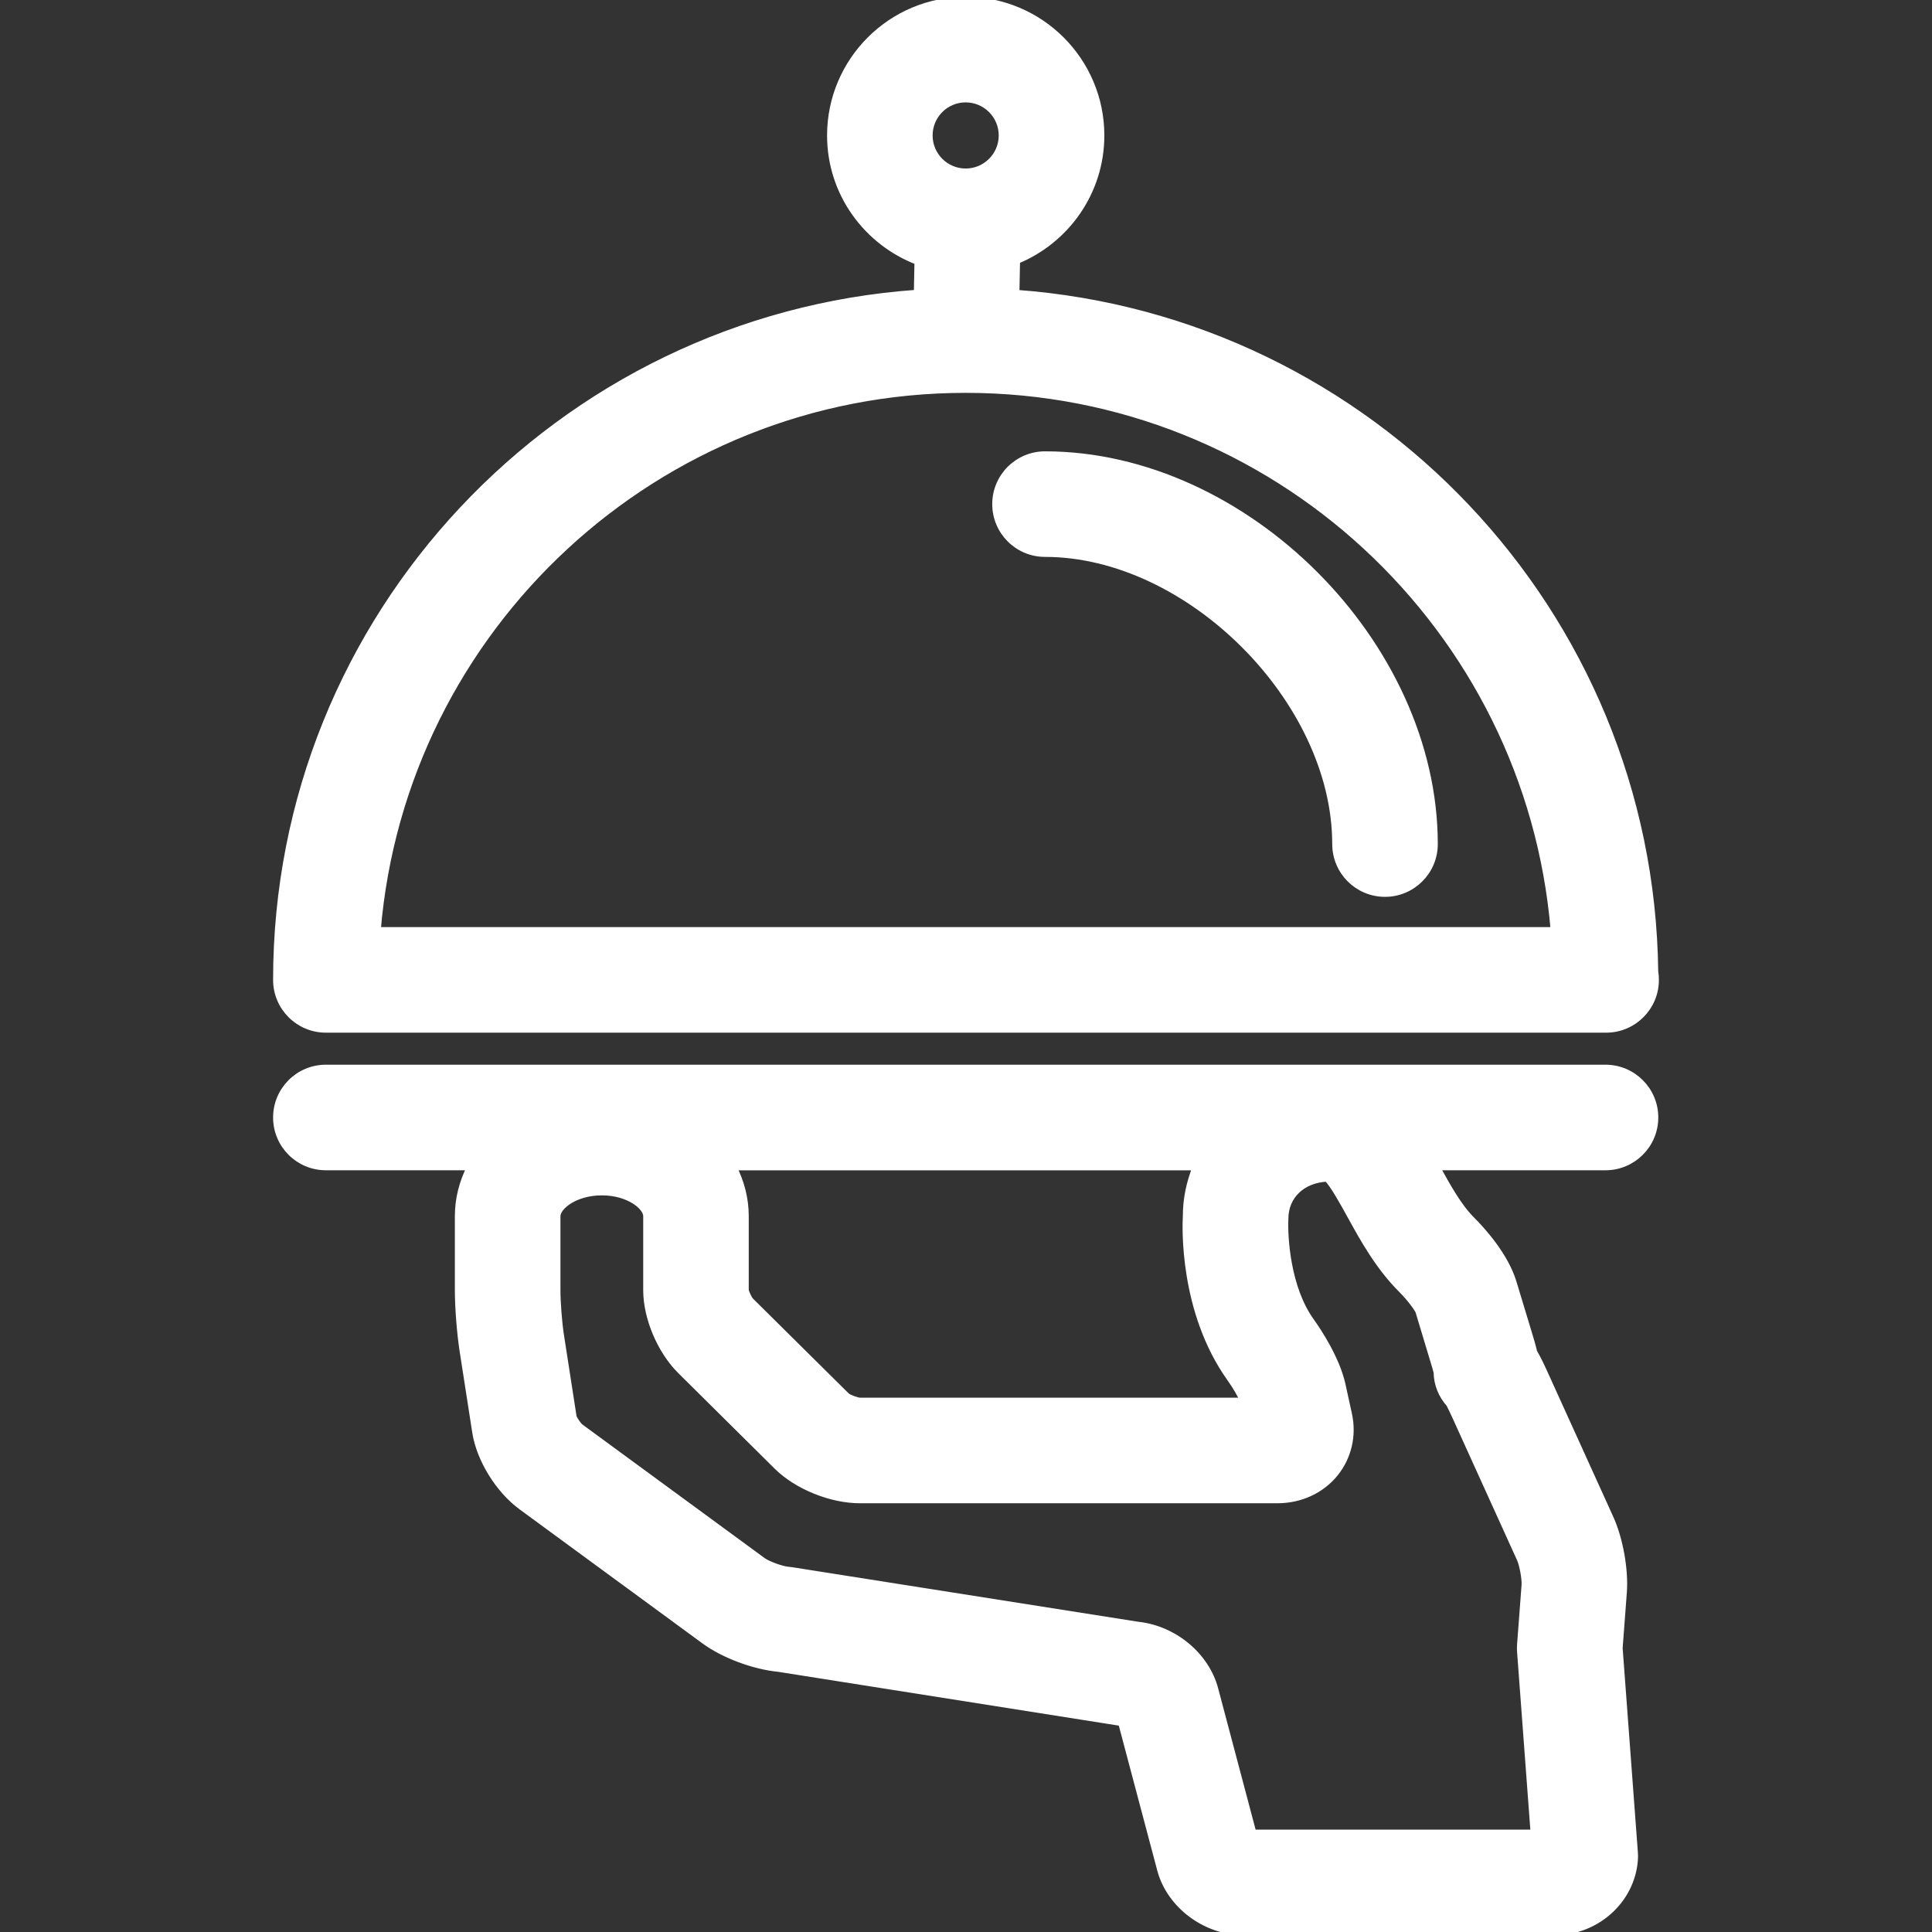
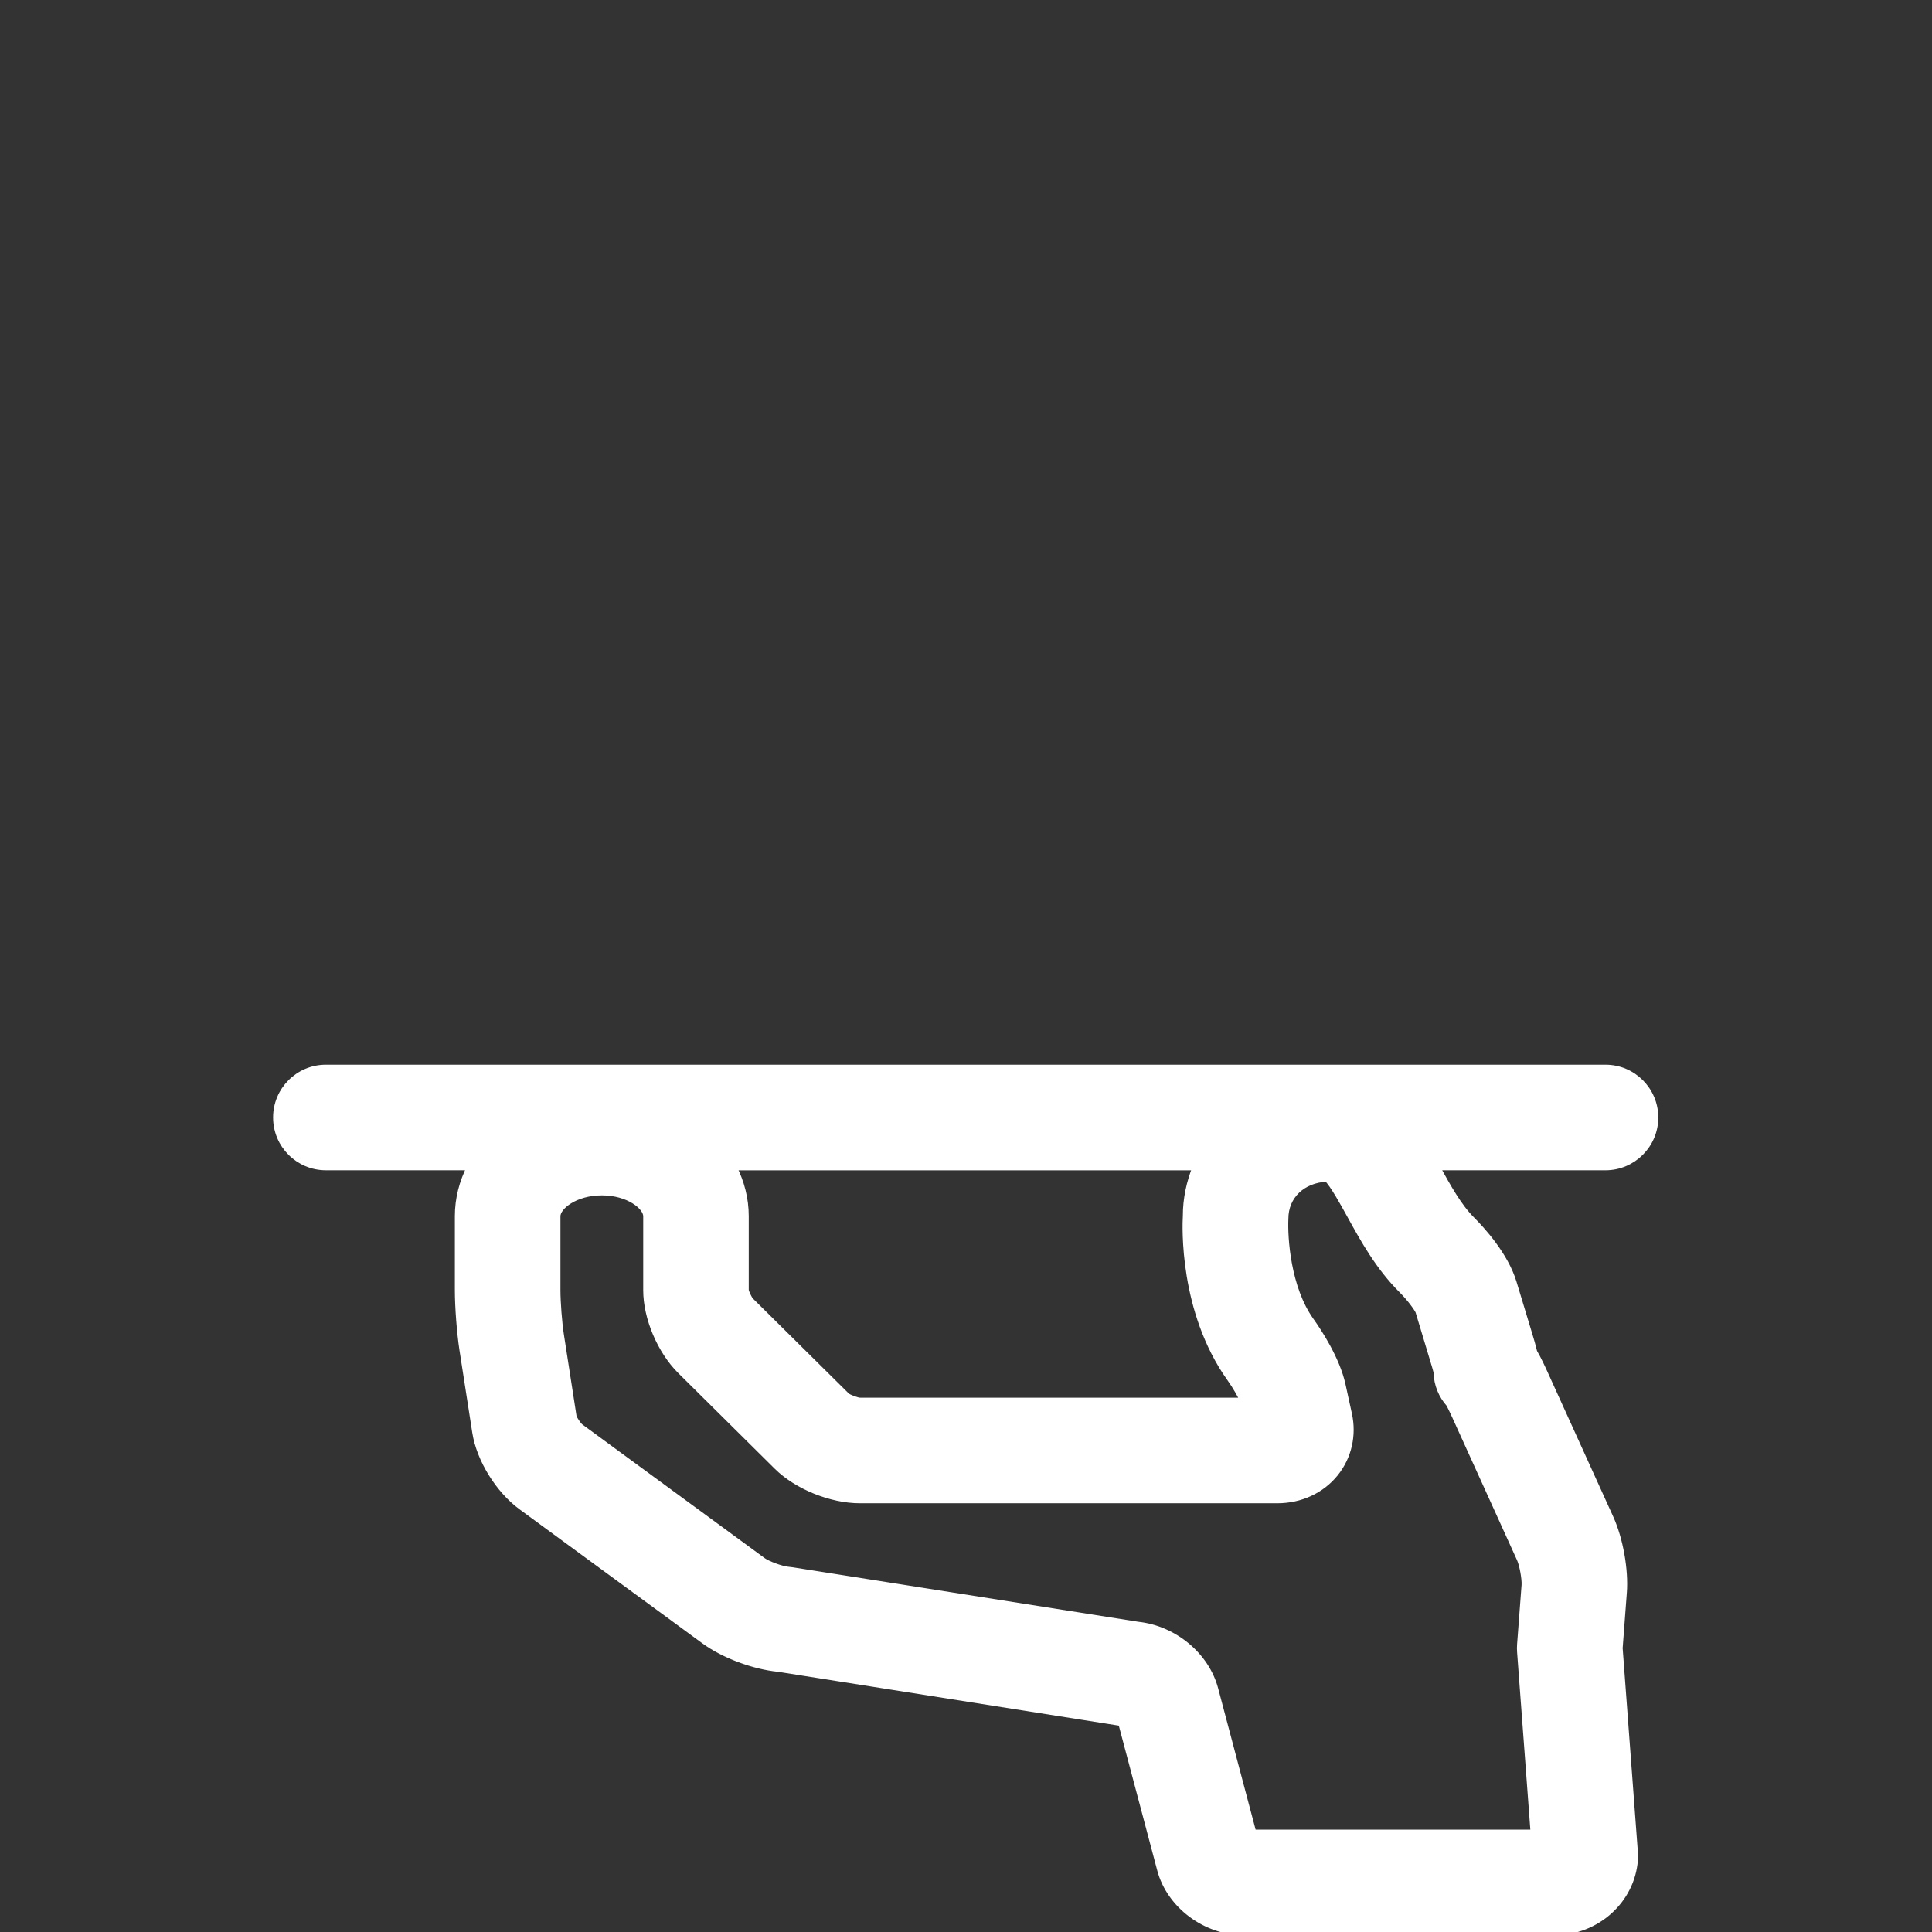
<svg xmlns="http://www.w3.org/2000/svg" fill="#ffffff" version="1.1" id="Capa_1" width="100px" height="100px" viewBox="0 0 303.805 303.805" xml:space="preserve" stroke="#ffffff">
  <rect x="0" y="0" width="303.805" height="303.805" fill="#333333" stroke="none" />
  <g id="SVGRepo_bgCarrier" stroke-width="0" />
  <g id="SVGRepo_tracerCarrier" stroke-linecap="round" stroke-linejoin="round" />
  <g id="SVGRepo_iconCarrier">
    <g>
      <g>
-         <path d="M260.253,152.761c-0.68-56.49-44.817-102.619-100.452-106.684l0.102-5.085c7.759-3.184,13.254-10.801,13.254-19.692 C173.156,9.551,163.6,0,151.854,0c-11.745,0-21.297,9.551-21.297,21.299c0,9.08,5.73,16.785,13.744,19.847l-0.099,4.921 C87.996,50.018,43.444,96.895,43.444,154.086c0,4.306,3.489,7.8,7.8,7.8h201.209c0.041,0,0.071,0,0.107,0 c4.311,0,7.8-3.494,7.8-7.8C260.365,153.634,260.324,153.192,260.253,152.761z M151.849,15.599c3.141,0,5.7,2.554,5.7,5.7 s-2.56,5.7-5.7,5.7s-5.697-2.554-5.697-5.7S148.708,15.599,151.849,15.599z M59.371,146.289 c3.971-47.542,43.932-85.013,92.482-85.013c48.551,0,88.504,37.471,92.485,85.013H59.371z" />
-         <path d="M164.33,71.472c-4.311,0-7.802,3.494-7.802,7.8s3.492,7.8,7.802,7.8c22.612,0,45.661,23.046,45.661,45.656 c0,4.304,3.483,7.8,7.8,7.8c4.307,0,7.8-3.496,7.8-7.8C225.591,101.242,195.818,71.472,164.33,71.472z" />
        <path d="M260.264,175.723c0-4.301-3.494-7.8-7.8-7.8H51.244c-4.311,0-7.8,3.499-7.8,7.8c0,4.307,3.489,7.8,7.8,7.8h22.676 c-1.206,2.367-1.894,4.972-1.894,7.714v11.648c0,2.687,0.312,6.714,0.724,9.39l2.008,12.934c0.666,4.275,3.648,9.1,7.247,11.735 l28.741,21.068c3.031,2.229,7.774,4.001,11.651,4.377l53.934,8.521l6.129,23.096c1.478,5.585,7.109,9.8,13.096,9.8h48.916 c6.581,0,12.106-4.977,12.584-11.323c0.03-0.387,0.03-0.772,0-1.168l-2.397-32.145l0.66-8.754c0.27-3.585-0.594-8.404-2.092-11.71 l-10.191-22.449c-0.563-1.244-1.143-2.504-1.813-3.651c-0.233-1-0.548-2.052-0.883-3.153l-2.347-7.749 c-1.3-4.337-5.027-8.374-6.561-9.907c-2.066-2.057-3.793-5.189-5.459-8.206c-0.01-0.021-0.021-0.046-0.035-0.066h26.517 C256.77,183.522,260.264,180.029,260.264,175.723z M227.906,220.785c0.265,0.513,0.584,1.193,0.925,1.925l10.187,22.444 c0.416,0.914,0.812,3.133,0.746,4.093l-0.706,9.344c-0.03,0.386-0.03,0.771,0,1.162l2.123,28.452h-44.123l-5.991-22.597 c-1.407-5.302-6.455-9.476-12.102-10.085l-54.39-8.577c-0.206-0.035-0.414-0.056-0.622-0.076 c-1.086-0.086-3.255-0.914-3.973-1.432L91.256,224.38c-0.371-0.299-0.978-1.238-1.082-1.568l-2.003-12.919 c-0.29-1.858-0.541-5.134-0.541-6.997v-11.654c0-1.498,2.798-3.772,7.01-3.772s7.005,2.274,7.005,3.772v11.654 c0,4.326,2.204,9.536,5.37,12.675l15.163,15.03c3.141,3.113,8.503,5.286,13.038,5.286h65.646c3.636,0,6.957-1.538,9.109-4.22 c2.077-2.59,2.854-5.972,2.123-9.293l-1.006-4.601c-0.903-4.093-3.768-8.419-4.966-10.095c-3.677-5.154-4.164-13.02-4.026-16.026 c0-3.59,2.696-6.154,6.575-6.337c0.98,0.96,2.564,3.834,3.646,5.799c2.092,3.799,4.469,8.104,8.104,11.73 c1.386,1.381,2.463,2.925,2.65,3.366l2.336,7.755c0.213,0.69,0.396,1.319,0.528,1.827 C225.957,217.697,226.708,219.444,227.906,220.785z M193.417,216.738c0.935,1.31,1.676,2.655,2.092,3.549h-60.272 c-0.531-0.025-1.732-0.492-2.08-0.767l-15.138-14.995c-0.297-0.341-0.734-1.315-0.779-1.63v-11.649 c0-2.747-0.688-5.347-1.894-7.713h72.679c-0.955,2.401-1.528,4.971-1.523,7.692C186.409,192.709,185.887,206.176,193.417,216.738z " />
      </g>
    </g>
  </g>
</svg>